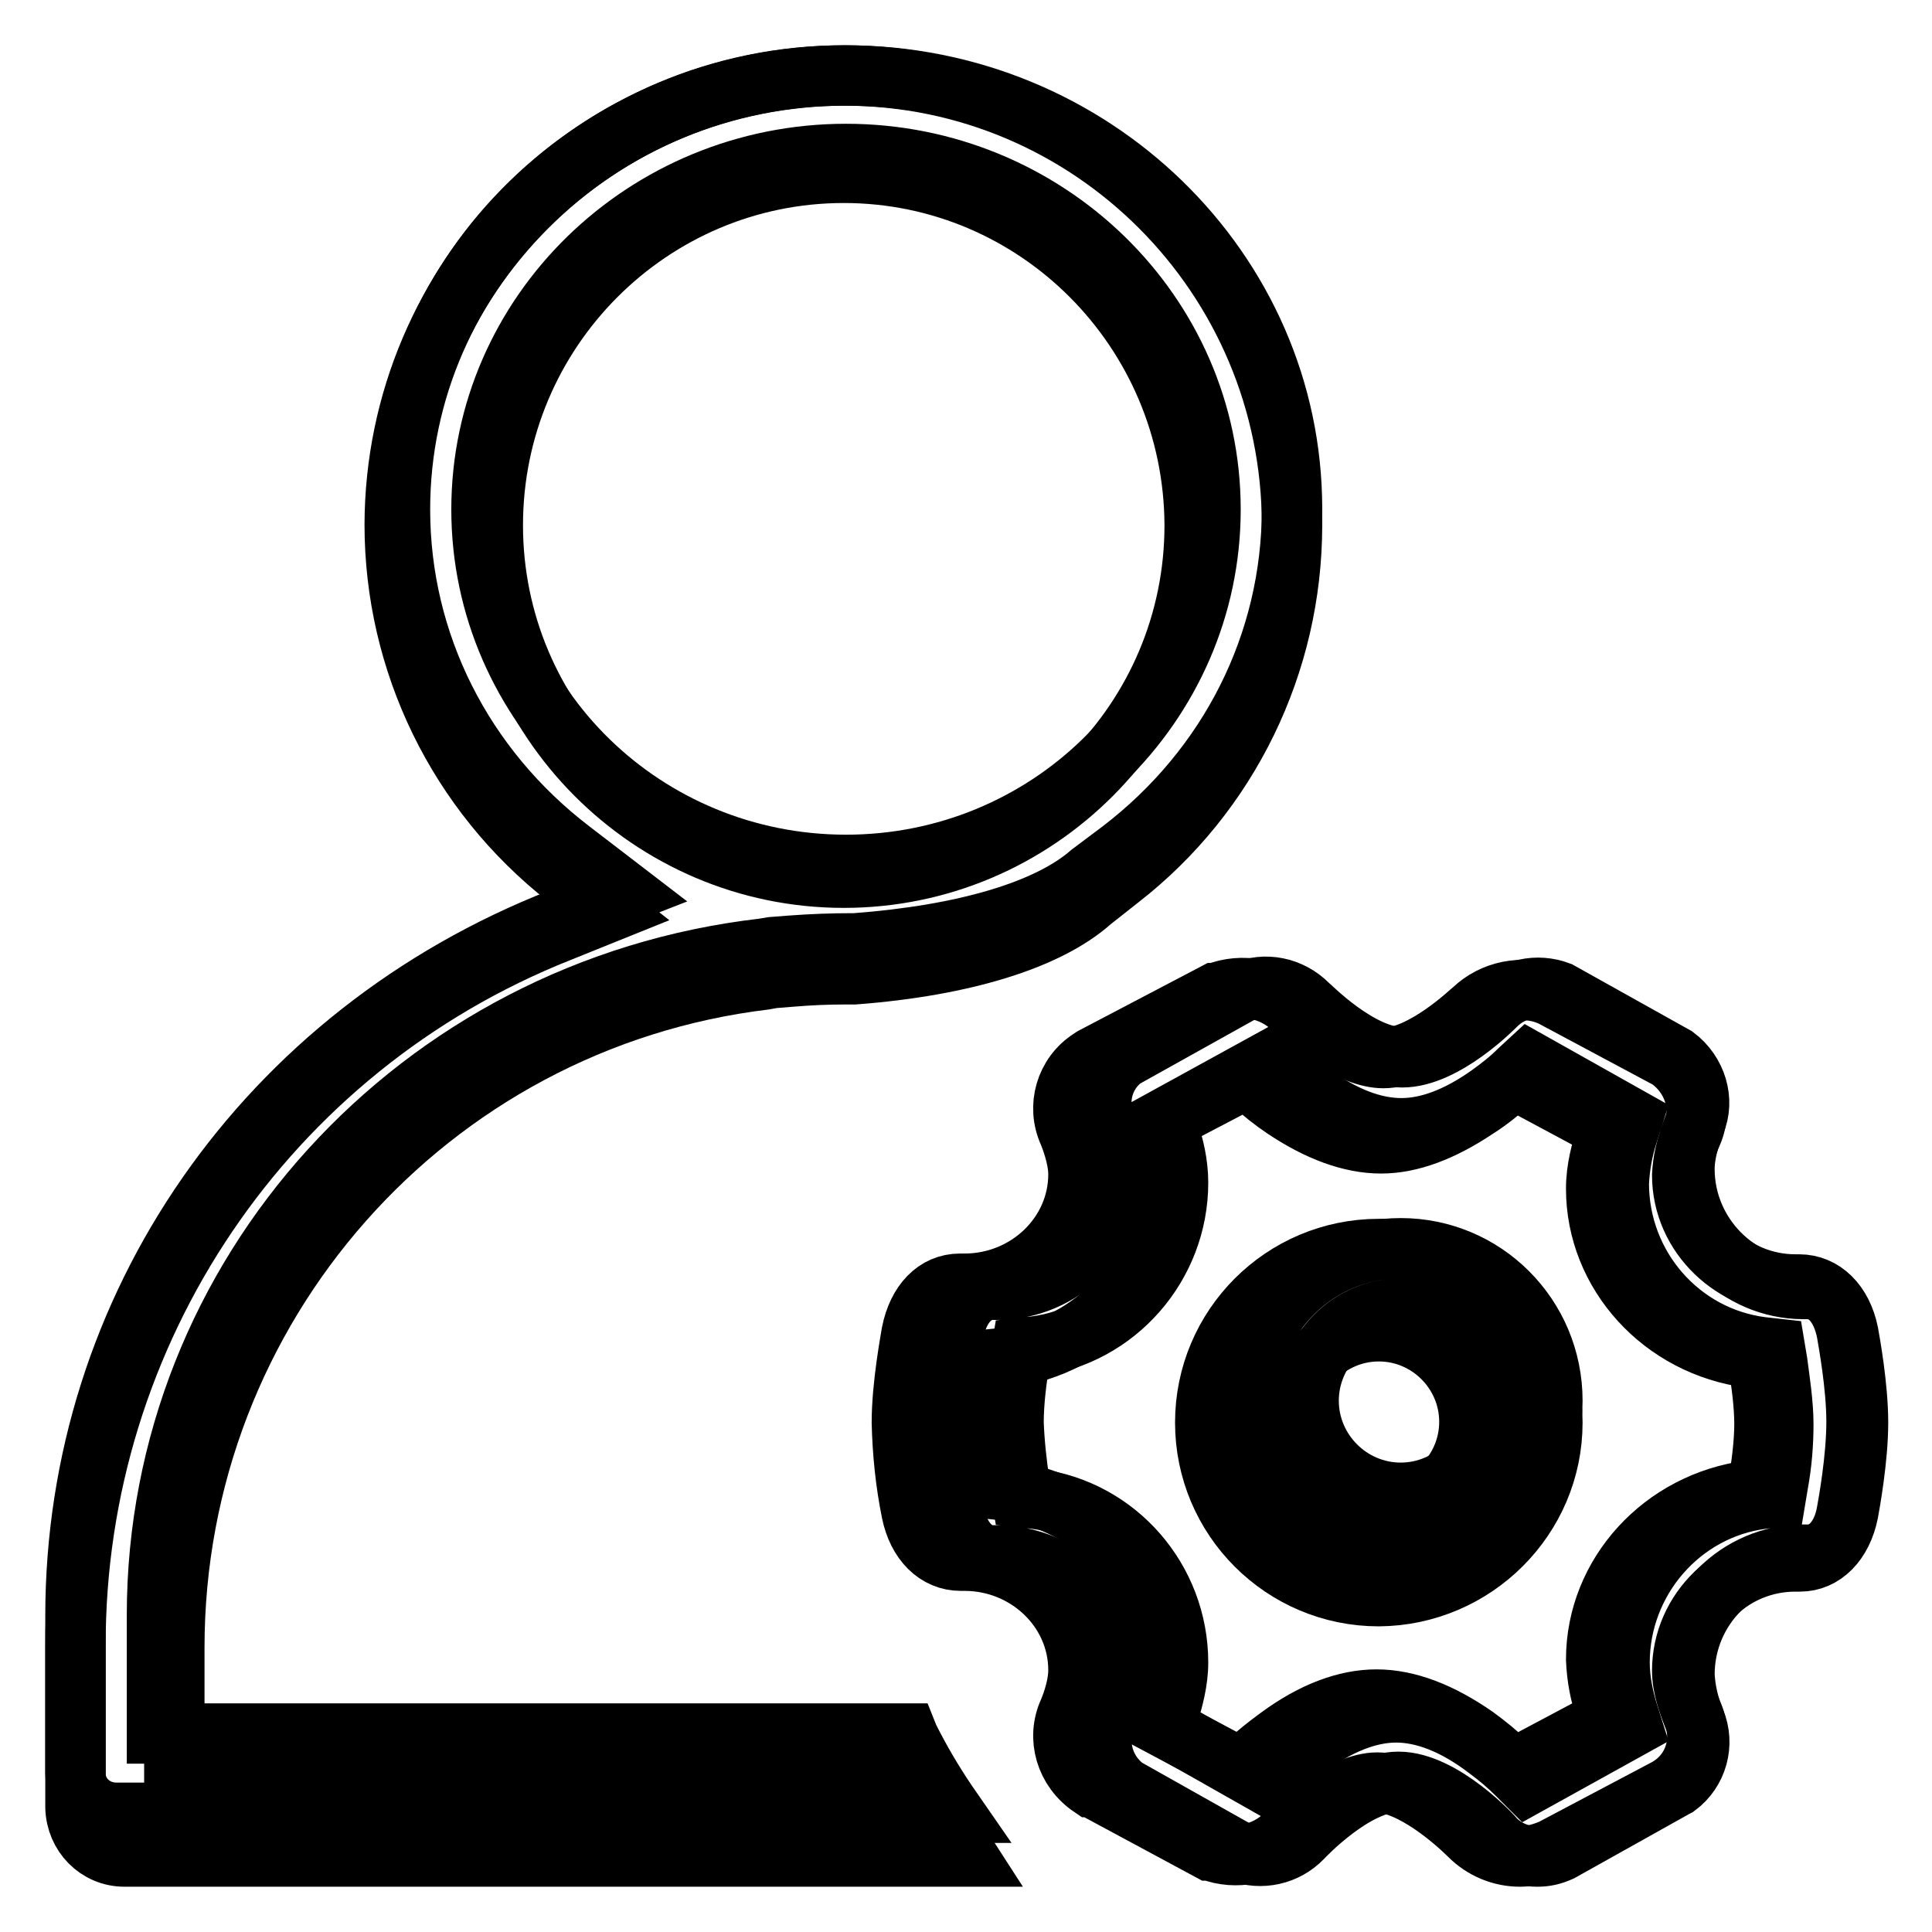
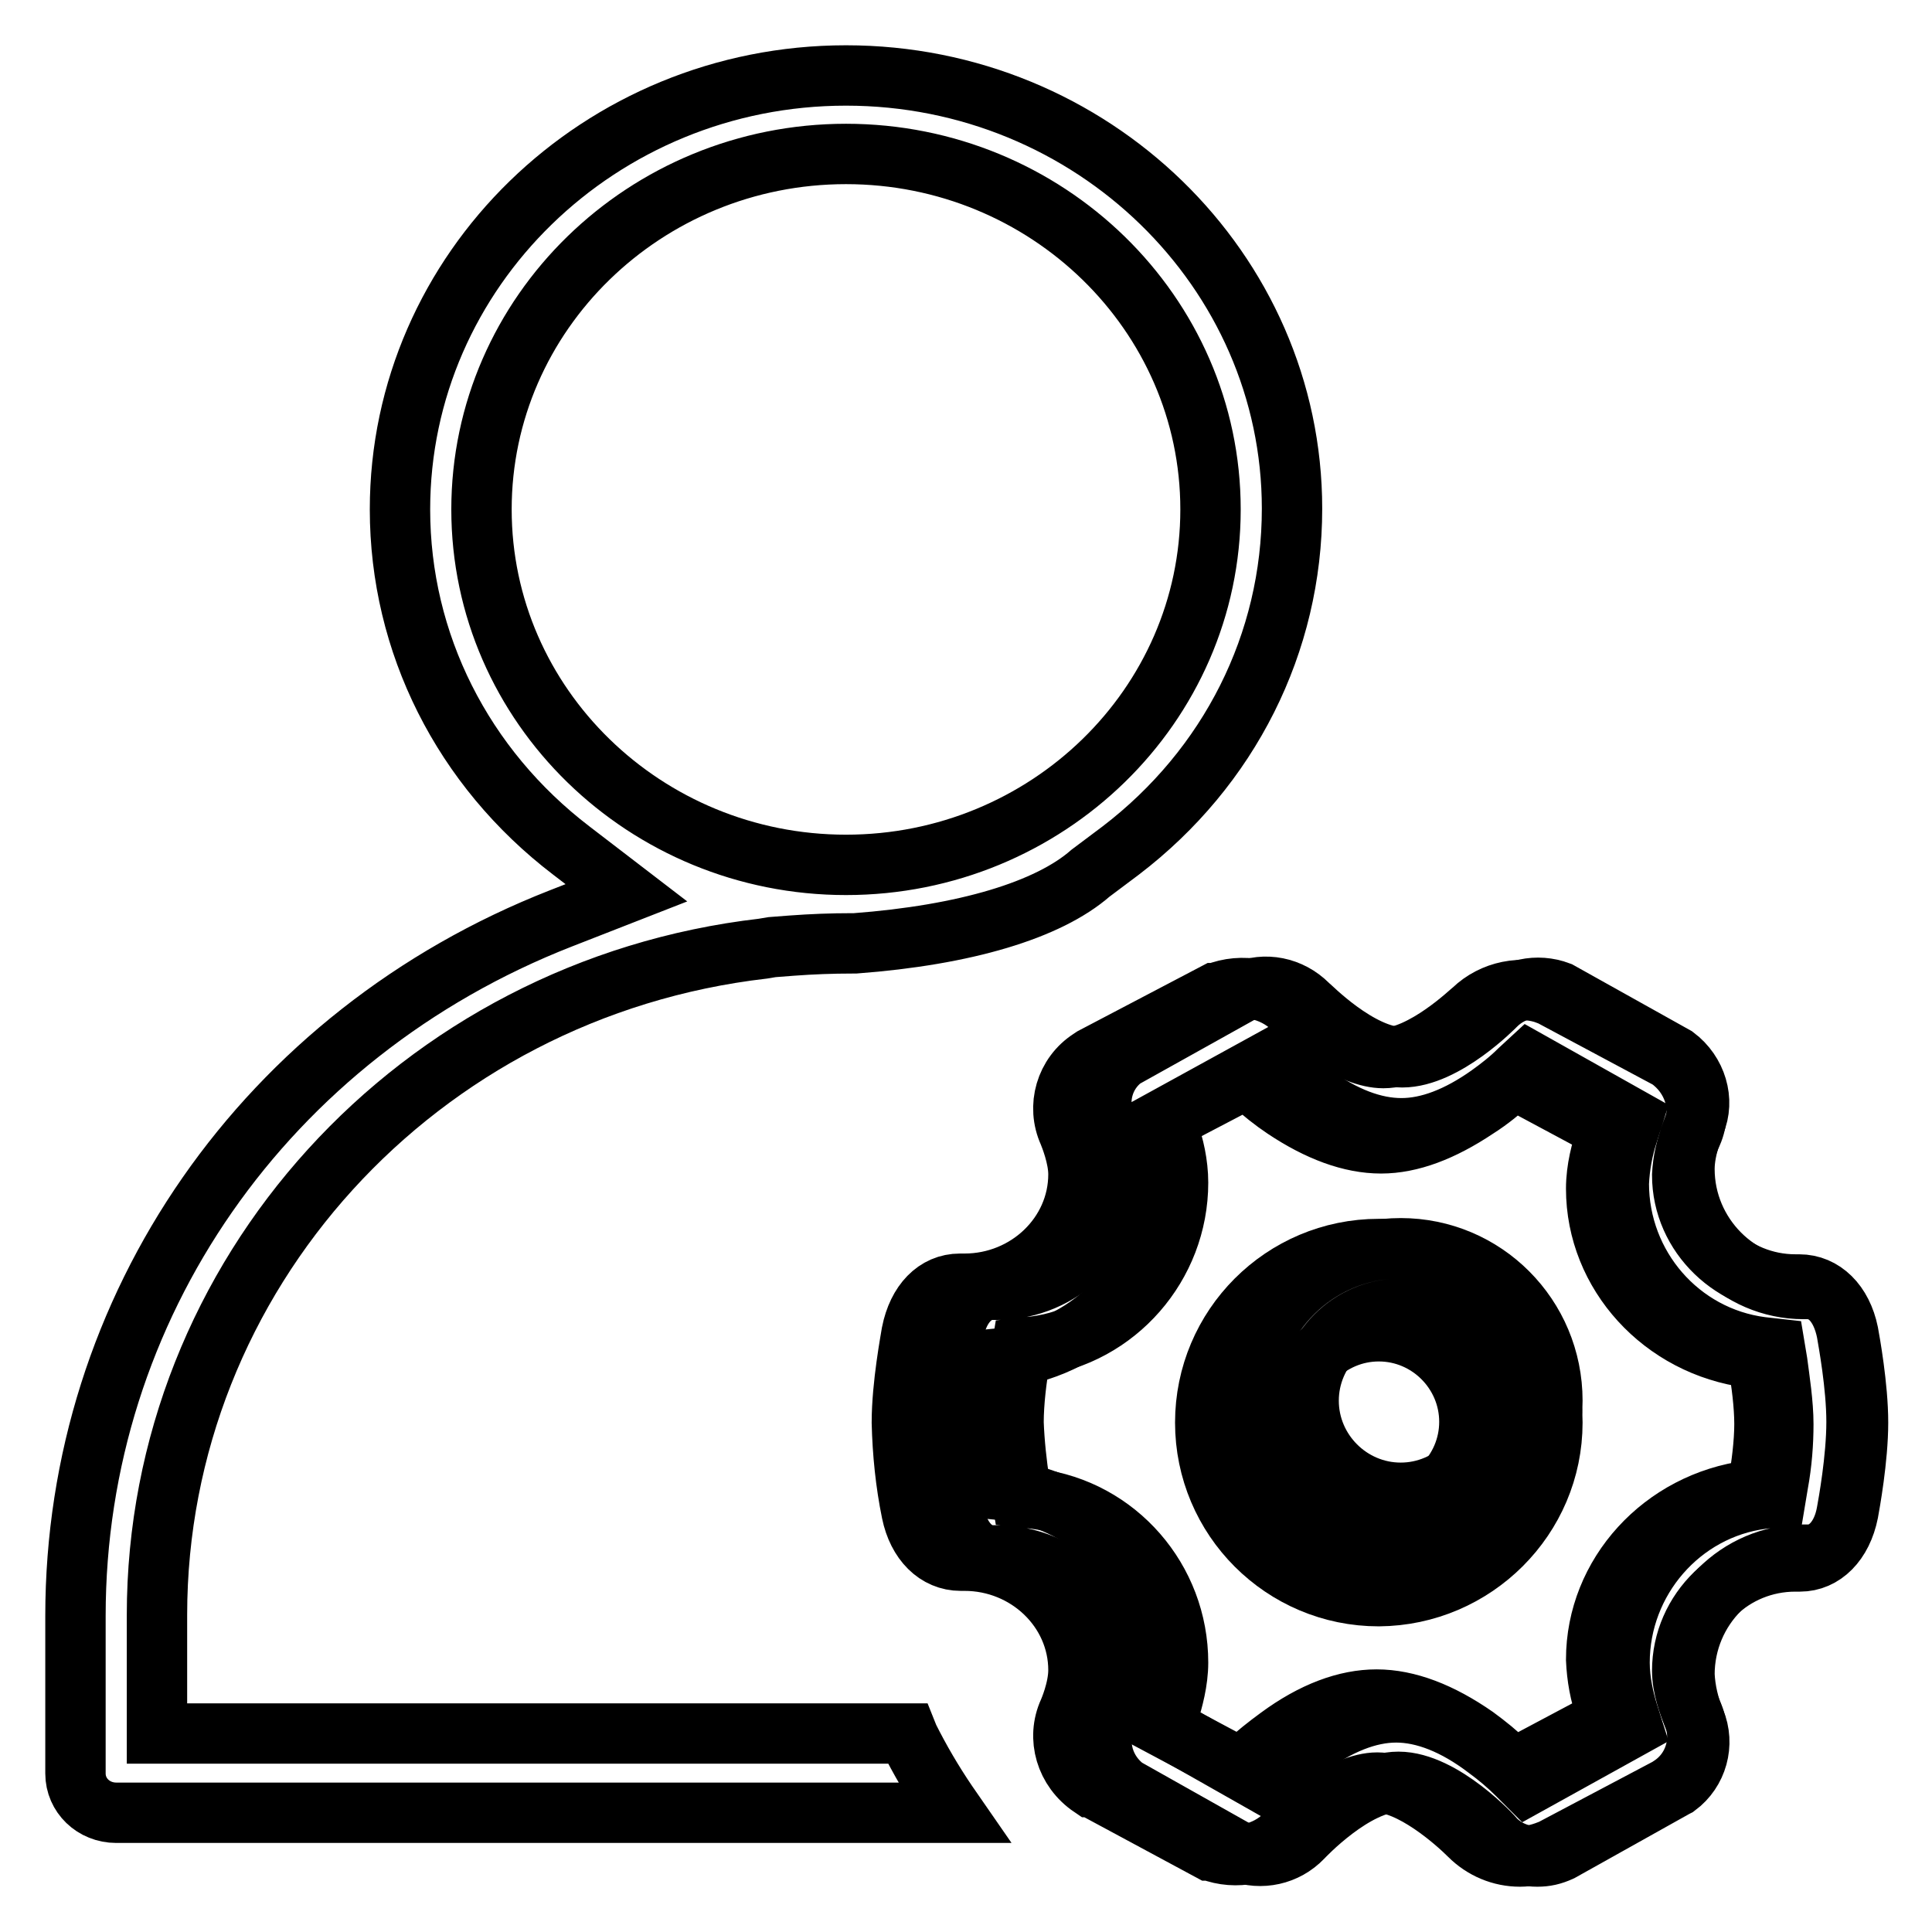
<svg xmlns="http://www.w3.org/2000/svg" version="1.1" x="0px" y="0px" viewBox="0 0 256 256" enable-background="new 0 0 256 256" xml:space="preserve">
  <g>
-     <path stroke-width="8" fill-opacity="0" stroke="#000000" d="M16.5,246c-3.6,0-6.4-2.9-6.5-6.5v-21.3c-0.1-41.8,25.3-79.3,64.1-94.7l6.7-2.7l-5.7-4.5 c-14.4-11.3-22.8-28.5-22.8-46.8C52.4,36.7,79,10,111.8,10c32.8,0,59.4,26.7,59.4,59.6c0,18.3-8.4,35.6-22.8,46.8l-3.8,3 c-5.7,5.1-16.9,8.6-31.4,9.7h-0.6l-0.7,0c-2.3,0-4.6,0.1-7,0.3l-2.5,0.2l-1.1,0.2c-44.6,5.4-78.2,43.4-78.2,88.5v14.8h97.6l0.5,1.1 c1.5,3,3.1,5.9,5,8.7l2,3.1L16.5,246L16.5,246z M111.8,22.9c-25.6,0-46.5,20.9-46.5,46.7s20.9,46.7,46.5,46.7 c25.6,0,46.5-20.9,46.5-46.7C158.2,43.8,137.4,22.9,111.8,22.9z" />
    <path stroke-width="8" fill-opacity="0" stroke="#000000" d="M112.1,10C79.5,10,53,35.8,53,67.5c0,17.7,8.3,34.2,22.7,45.2l7.3,5.6l-8.7,3.4C35.2,137,10,173.2,10,214.1 V235c0,2.9,2.4,5.2,5.4,5.2h111l-0.9-1.3c-1.9-2.8-3.6-5.7-5.1-8.7l-0.2-0.5H20.8v-15.7c0-45,34.5-83,80.3-88.3l1.2-0.2l2.6-0.2 c2.7-0.2,5.3-0.3,8-0.3h0.4c14.6-1.1,25.6-4.4,31.2-9.3l4-3c14.4-11,22.7-27.5,22.7-45.3C171.2,35.8,144.7,10,112.1,10z  M112.1,114.6c-26.6,0-48.3-21.1-48.3-47.1c0-26,21.7-47.1,48.3-47.1c26.6,0,48.3,21.1,48.3,47.1 C160.4,93.5,138.7,114.6,112.1,114.6L112.1,114.6z" />
    <path stroke-width="8" fill-opacity="0" stroke="#000000" d="M201.4,246c-2.5,0-4.9-1-6.7-2.8c-1.9-1.9-7.7-7-12.2-7c-4.5,0-10.3,5-12.2,6.9c-2.6,2.6-6.5,3.4-9.9,2.1 l-0.1,0l-15.6-8.4l-0.1,0c-3.4-2.3-4.6-6.5-3-10c0,0,1.3-2.9,1.3-5.5c0-8-6.8-14.5-15.1-14.5h-0.5c-3.2,0-5.7-2.5-6.5-6.4 c-0.8-3.9-1.2-7.9-1.3-11.9c0-5,1.2-11.2,1.3-11.9c0.8-4,3.2-6.5,6.4-6.5h0.6c8.3,0,15.1-6.5,15.1-14.5c0-2.3-1.1-5-1.3-5.5 c-1.6-3.5-0.4-7.7,2.9-9.8l0.3-0.2l16.2-8.5l0.1,0c3.5-1.4,7.5-0.6,10.2,2c2.3,2.3,7.8,6.6,12,6.6c5.3,0,11.8-6.4,11.9-6.4 c2.6-2.5,6.5-3.3,9.9-2l0.1,0l15.9,8.5l0,0c3.3,2.3,4.6,6.5,3.1,9.9c-0.8,1.7-1.2,3.6-1.3,5.5c0,8,6.8,14.5,15,14.5h0.5 c3.2,0,5.7,2.5,6.5,6.4c0.2,1.1,1.3,7.1,1.3,11.9s-1.1,10.8-1.3,11.9c-0.8,4-3.3,6.5-6.4,6.5h-0.6c-8.3,0-15,6.5-15,14.5 c0,2.2,0.9,4.6,1.3,5.5c1.6,3.5,0.4,7.7-2.9,9.8l-0.3,0.2l-15.7,8.3l-0.1,0C203.9,245.7,202.6,246,201.4,246z M182.4,225.2 c4.1,0,8.5,1.7,13.1,4.9c1.5,1.1,3,2.3,4.3,3.6l0.7,0.7l12.6-6.7l-0.3-1c-0.8-2.2-1.2-4.5-1.3-6.8c0-11.3,8.8-20.9,20.4-22.4l1-0.1 l0.1-0.9c0.4-2.2,0.8-5.3,0.8-7.8c0-2.5-0.4-5.6-0.8-7.8l-0.1-0.9l-1-0.1c-11.6-1.5-20.4-11.1-20.4-22.4c0-2.6,0.7-5.2,1.3-6.8 l0.3-1l-12.5-6.7l-0.7,0.6c-0.9,0.8-2.4,2.1-4.3,3.3c-4.5,3-8.7,4.6-12.6,4.6c-4,0-8.3-1.6-12.8-4.6c-1.5-1-3-2.2-4.3-3.4l-0.7-0.6 l-13,6.8l0.3,1c0.6,1.7,1.3,4.2,1.3,6.8c0,11.3-8.8,20.9-20.4,22.4l-1,0.1l-0.1,0.9c-0.4,2.2-0.8,5.3-0.8,7.8 c0,2.5,0.4,5.6,0.8,7.8l0.1,0.9l1,0.1c11.6,1.5,20.4,11.1,20.4,22.4c0,2.7-0.7,5.2-1.3,6.9l-0.3,1l12.2,6.5l0.7-0.6 c1.4-1.3,2.8-2.4,4.3-3.5C174,226.8,178.4,225.2,182.4,225.2L182.4,225.2z" />
    <path stroke-width="8" fill-opacity="0" stroke="#000000" d="M244.7,176.5c-0.7-3.5-2.6-5.7-5.2-5.7H239c-8.7,0-15.8-7.2-15.8-15.9c0-2.9,1.4-6,1.4-6.1 c1.3-3,0.2-6.7-2.6-8.8l-15.4-8.6c-2.9-1.1-6.2-0.4-8.4,1.8c-0.1,0.1-6.7,6.9-12.4,6.9s-12.4-7-12.5-7c-2.3-2.3-5.7-3-8.6-1.7 l-15.6,8.7l-0.2,0.1c-2.7,2-3.7,5.6-2.4,8.7c0.3,0.8,1.4,3.5,1.4,6.1c0,8.8-7.1,15.9-15.8,15.9h-0.6c-2.5,0-4.5,2.2-5.1,5.6 c0,0.3-1.3,6.8-1.3,11.9c0,5,1.1,11.2,1.3,12c0.7,3.5,2.6,5.7,5.2,5.7h0.5c8.7,0,15.8,7.1,15.8,15.9c0,2.9-1.4,6.1-1.4,6.1 c-1.3,3-0.2,6.7,2.6,8.8l15.1,8.5c2.9,1.1,6.2,0.4,8.4-1.9c0.1-0.1,6.9-7.4,12.7-7.4c5.9,0,12.7,7.4,12.7,7.5 c1.4,1.5,3.5,2.4,5.7,2.4c1.1,0,2-0.2,3.1-0.7l15.2-8.5l0.2-0.1c2.7-2,3.7-5.6,2.4-8.7c-0.8-1.9-1.3-4-1.4-6.1 c0-8.8,7.1-15.9,15.8-15.9h0.6c2.5,0,4.5-2.2,5.1-5.6c0.2-1.1,1.3-7.1,1.3-12C246,183.6,244.9,177.7,244.7,176.5L244.7,176.5z  M235.6,196.6l-0.3,1.8l-1.8,0.2c-10.8,1.4-18.9,10.8-18.9,21.7c0,2.5,0.6,5,1.1,6.6l0.6,1.9l-13.9,7.7l-1.3-1.3 c-1.3-1.3-2.6-2.4-4.1-3.5c-4.2-3.2-8.3-4.8-12-4.8c-3.7,0-7.7,1.6-11.9,4.7c-1.4,1.1-2.8,2.2-4.1,3.5l-1.3,1.3l-13.4-7.6l0.6-1.9 c0.5-1.6,1.2-4.1,1.2-6.6c0-11-8.1-20.3-18.9-21.7l-1.8-0.2l-0.3-1.8c-0.4-2.7-0.7-5.4-0.8-8.1c0-2.7,0.4-5.9,0.8-8.1l0.3-1.8 l1.8-0.2c10.7-1.4,18.9-10.7,18.9-21.7c0-2.5-0.6-5-1.2-6.6l-0.6-1.9l14.2-7.8l1.3,1.2c1.3,1.2,2.6,2.3,4.1,3.4 c4.2,3,8.1,4.5,11.8,4.5c3.6,0,7.5-1.5,11.6-4.4c1.4-1,2.8-2.1,4-3.3l1.3-1.2l13.7,7.7l-0.6,1.9c-0.7,2.1-1.1,4.4-1.2,6.6 c0,11,8.1,20.3,18.9,21.7l1.8,0.2l0.3,1.8c0.3,2.3,0.8,5.5,0.8,8.2C236.3,191.2,236.1,193.9,235.6,196.6L235.6,196.6z" />
    <path stroke-width="8" fill-opacity="0" stroke="#000000" d="M182.7,211.5c-12.7,0-23-10.3-23-23c0-12.7,10.3-23,23-23c12.7,0,23,10.3,23,23 C205.7,201.1,195.4,211.4,182.7,211.5L182.7,211.5z M182.7,176.4c-6.6,0-12,5.4-12,12s5.4,12,12,12c6.6,0,12-5.4,12-12 S189.3,176.4,182.7,176.4L182.7,176.4z" />
    <path stroke-width="8" fill-opacity="0" stroke="#000000" d="M185.6,165.4c-11.1,0-20.2,9-20.2,20.1c0,11.1,9,20.2,20.1,20.2s20.2-9,20.2-20.1c0,0,0,0,0,0 C205.7,174.4,196.7,165.4,185.6,165.4L185.6,165.4z M185.6,197.8c-6.7,0-12.2-5.5-12.2-12.2c0-6.7,5.5-12.2,12.2-12.2 s12.2,5.5,12.2,12.2C197.8,192.3,192.3,197.8,185.6,197.8L185.6,197.8z" />
  </g>
</svg>